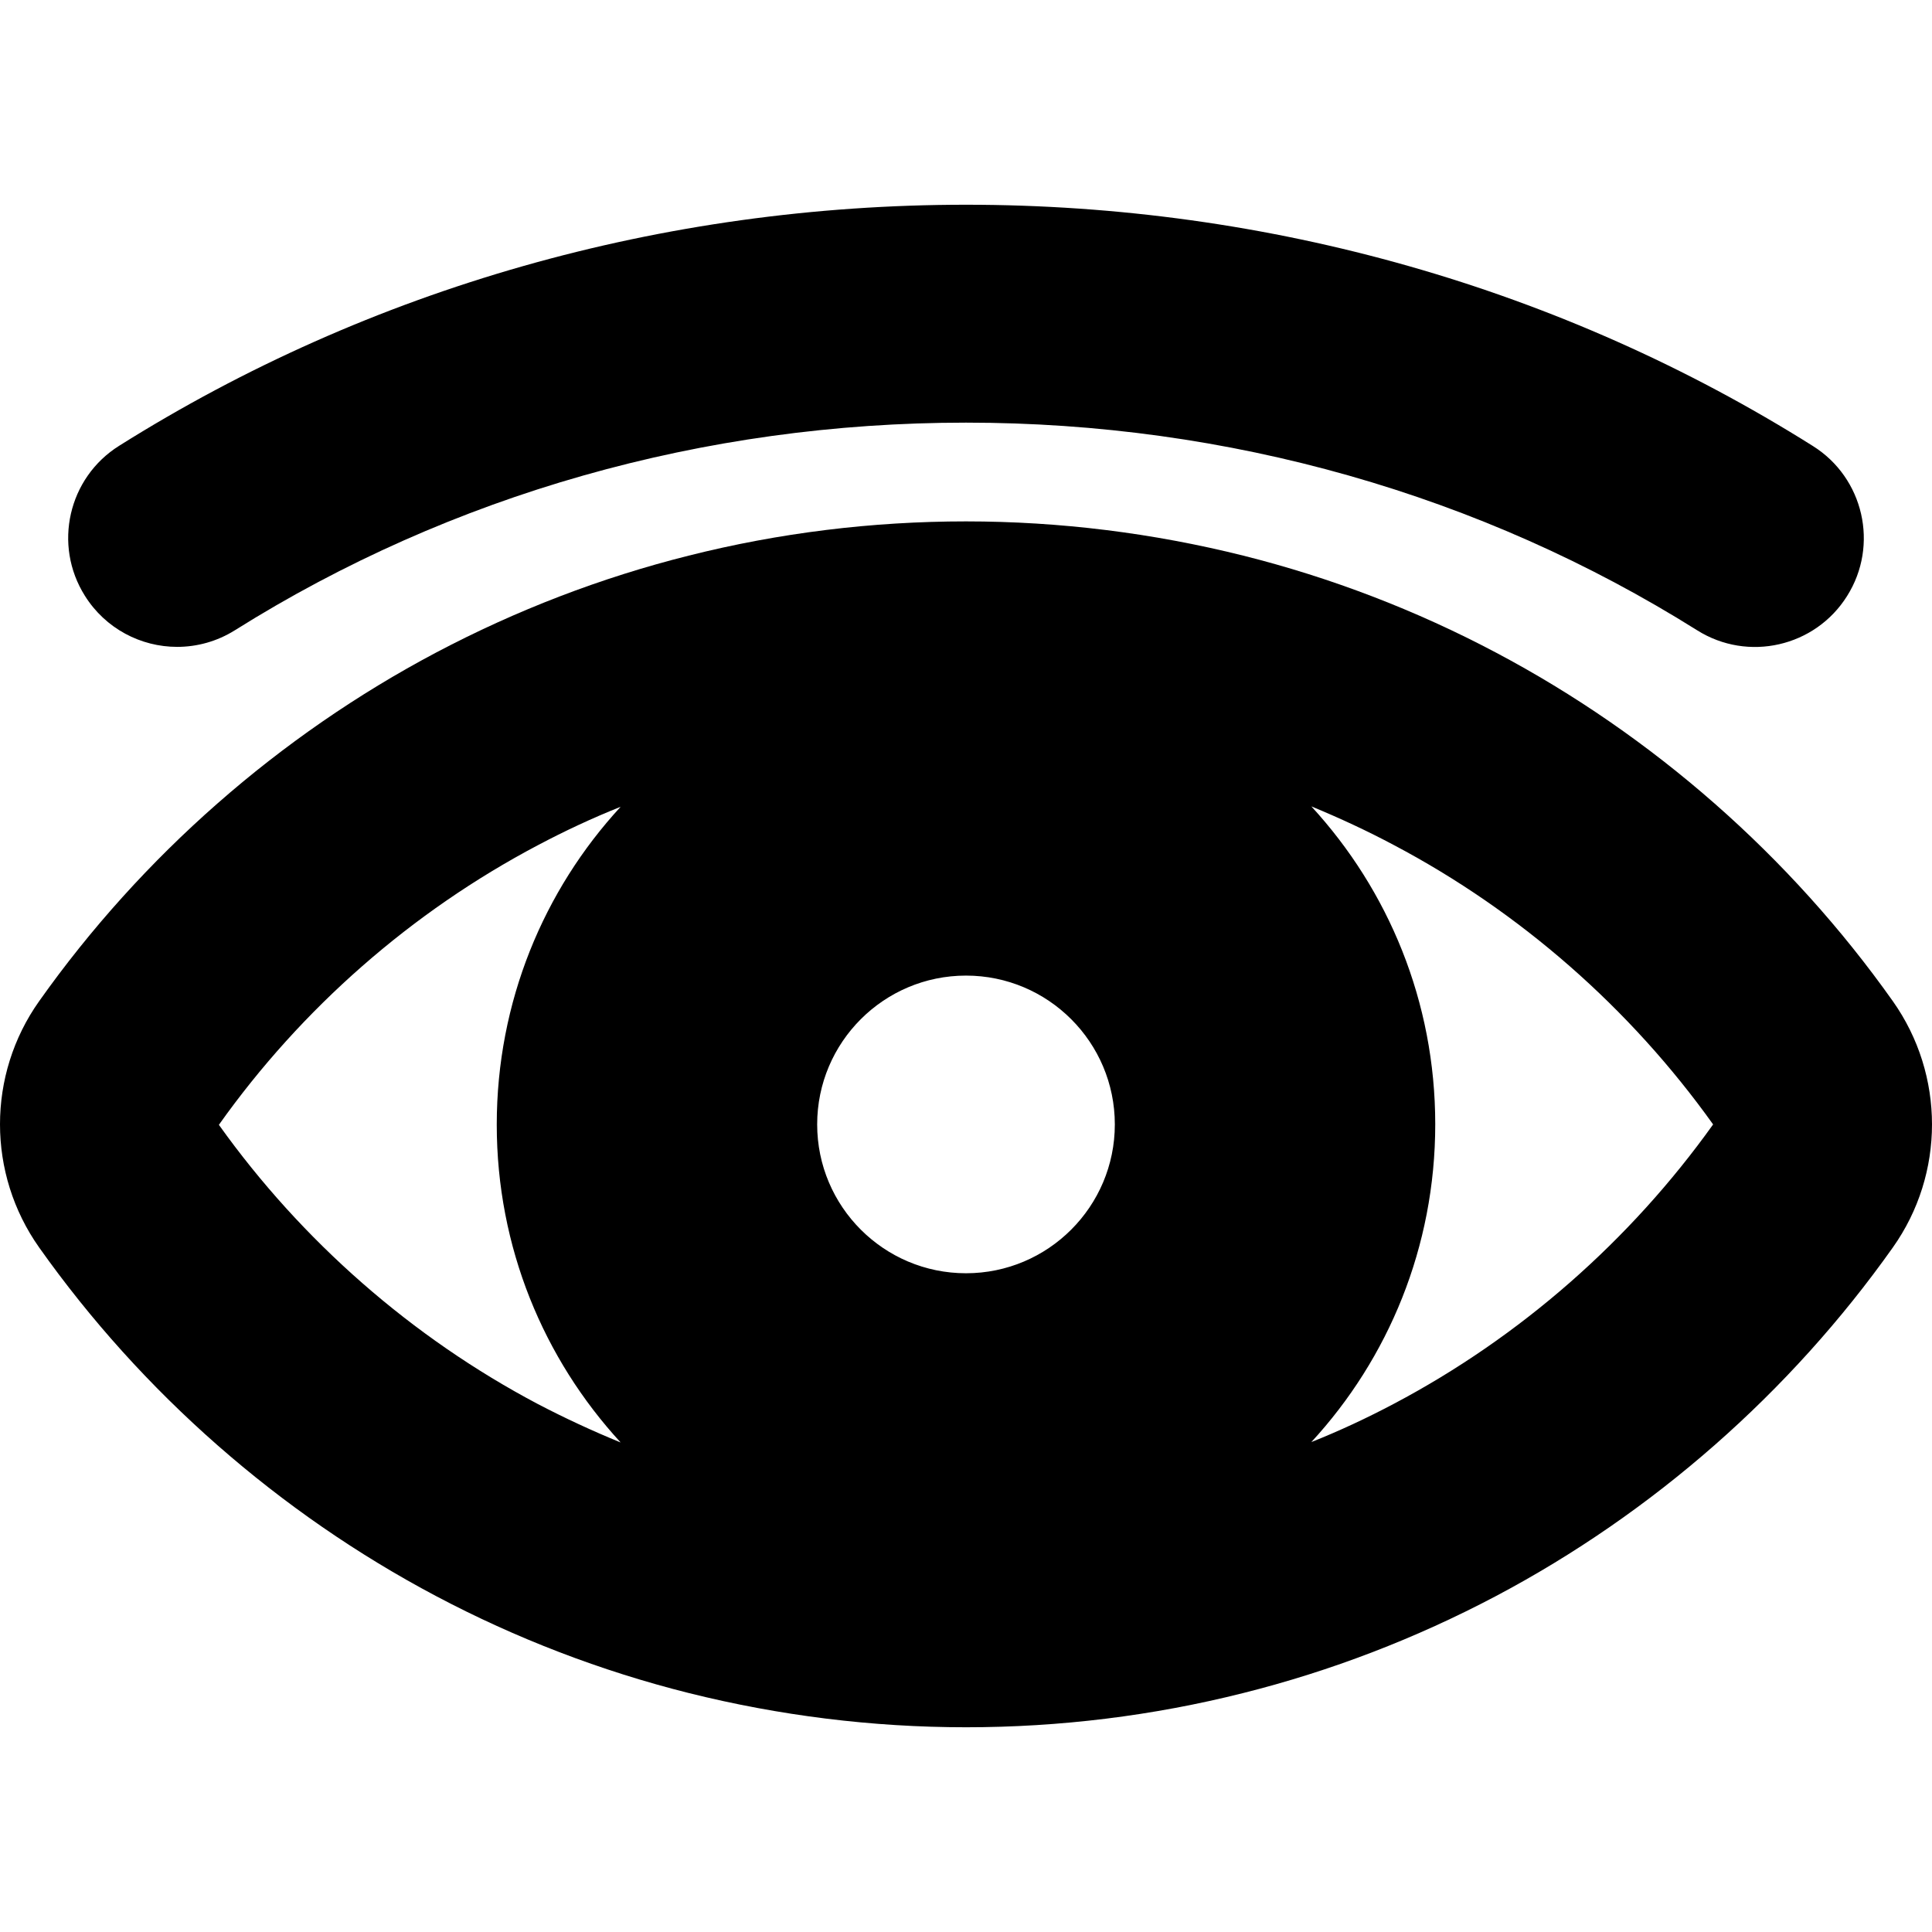
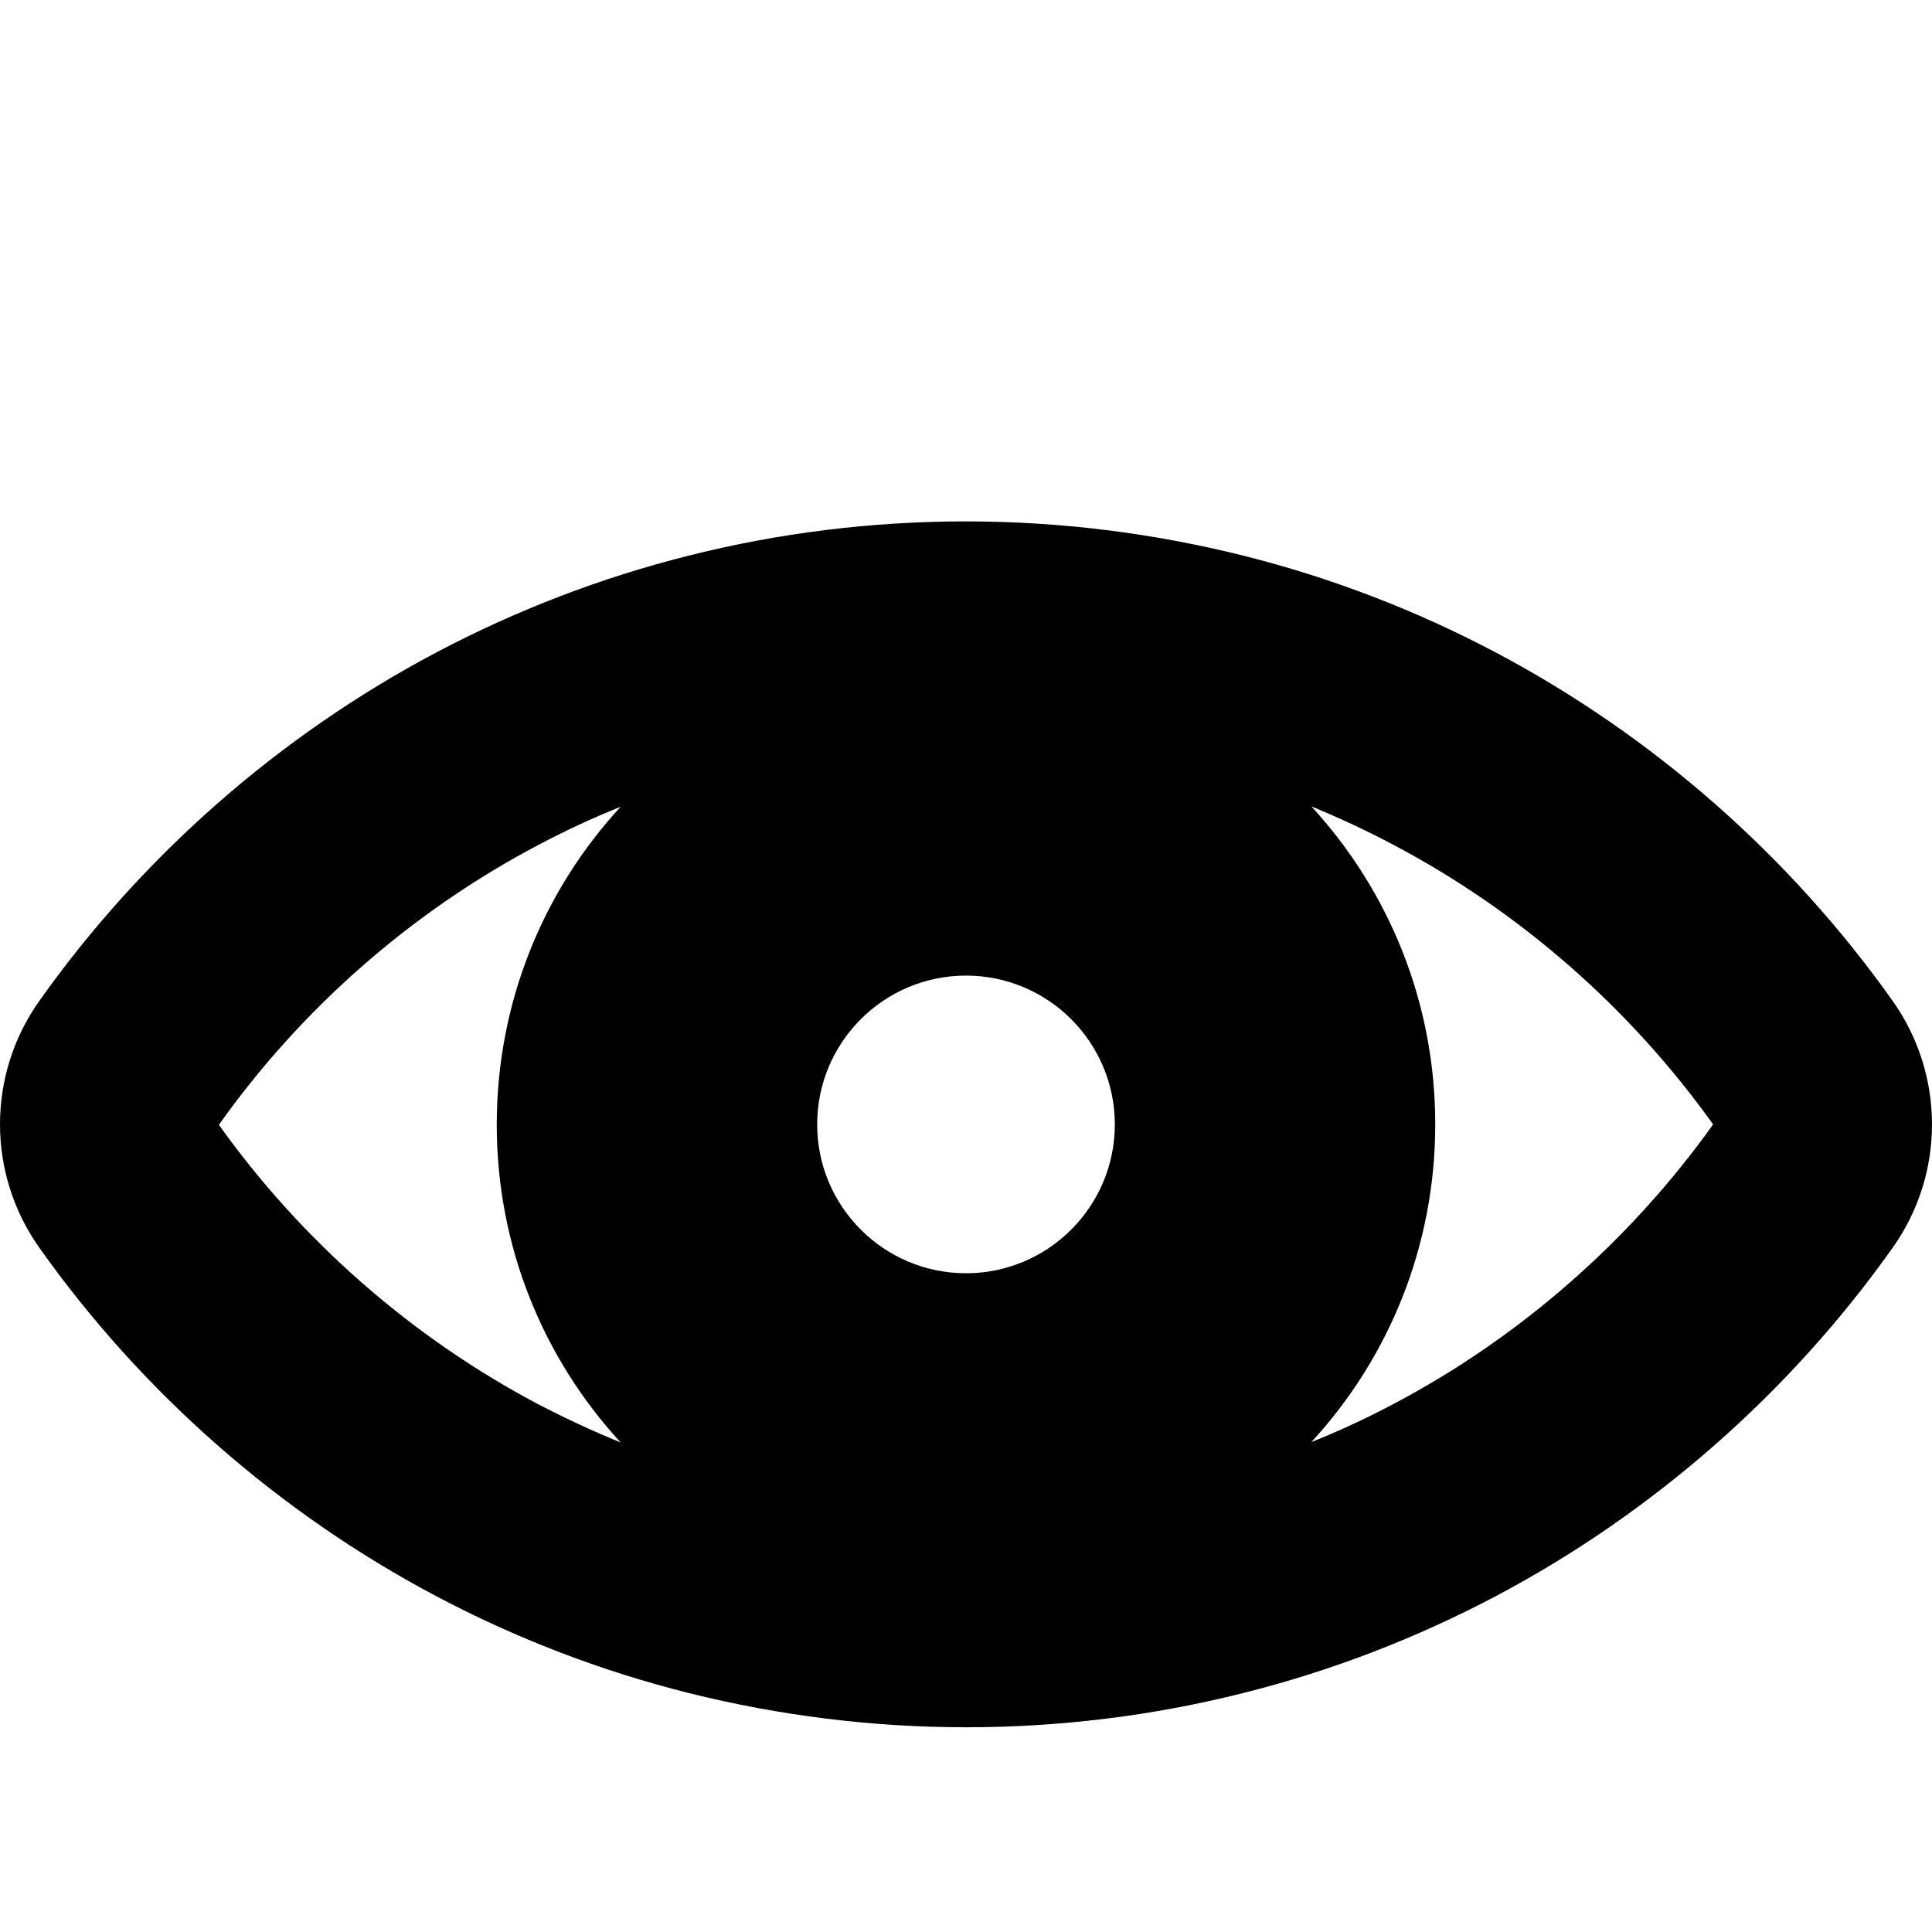
<svg xmlns="http://www.w3.org/2000/svg" version="1.1" id="Capa_1" x="0px" y="0px" width="976.201px" height="976.201px" viewBox="0 0 976.201 976.201" style="enable-background:new 0 0 976.201 976.201;" xml:space="preserve">
  <g>
    <path d="M220.3,806.45c40.399,21.4,83.399,37.9,127.7,49c45.6,11.4,92.699,17.301,140.1,17.301s94.5-5.801,140.1-17.301   c44.301-11.1,87.2-27.6,127.7-49c79.2-41.9,148.601-102.801,200.5-176.1c26.4-37.201,26.4-87.201,0-124.5   C904.5,432.55,835.1,371.65,755.9,329.75c-40.399-21.4-83.399-37.9-127.7-49c-45.6-11.4-92.699-17.3-140.1-17.3   s-94.5,5.8-140.1,17.3c-44.301,11.1-87.2,27.6-127.7,49C141.1,371.65,71.7,432.55,19.8,505.851c-26.4,37.199-26.4,87.199,0,124.5   C71.7,703.649,141.1,764.55,220.3,806.45z M488.1,492.95c41.5,0,75.2,33.699,75.2,75.199s-33.7,75.201-75.2,75.201   s-75.2-33.701-75.2-75.201S446.6,492.95,488.1,492.95z M704.4,427.05c63.601,33.6,119.3,82.4,161.2,141.099   c-41.9,58.701-97.6,107.5-161.2,141.102c-13.6,7.199-27.5,13.699-41.8,19.398c38.9-42.199,62.6-98.6,62.6-160.6   S701.5,449.75,662.6,407.45C676.9,413.35,690.9,419.85,704.4,427.05z M271.8,427.05c13.6-7.2,27.5-13.7,41.8-19.4   C274.7,449.85,251,506.251,251,568.251s23.7,118.299,62.601,160.6c-14.2-5.801-28.2-12.301-41.8-19.4   c-63.601-33.6-119.301-82.4-161.2-141.1C152.4,509.45,208.1,460.65,271.8,427.05z" />
-     <path d="M42.9,301.05c10.4,16.6,28.3,25.8,46.6,25.8c10,0,20.101-2.7,29.2-8.4c109.3-68.6,237-104.9,369.4-104.9   s260.1,36.3,369.4,104.9c25.699,16.2,59.699,8.4,75.8-17.3c16.2-25.7,8.399-59.7-17.3-75.8C789.2,145.55,641.2,103.45,488.1,103.45   S187,145.55,60.2,225.25C34.5,241.35,26.7,275.35,42.9,301.05z" />
  </g>
  <g>
</g>
  <g>
</g>
  <g>
</g>
  <g>
</g>
  <g>
</g>
  <g>
</g>
  <g>
</g>
  <g>
</g>
  <g>
</g>
  <g>
</g>
  <g>
</g>
  <g>
</g>
  <g>
</g>
  <g>
</g>
  <g>
</g>
</svg>